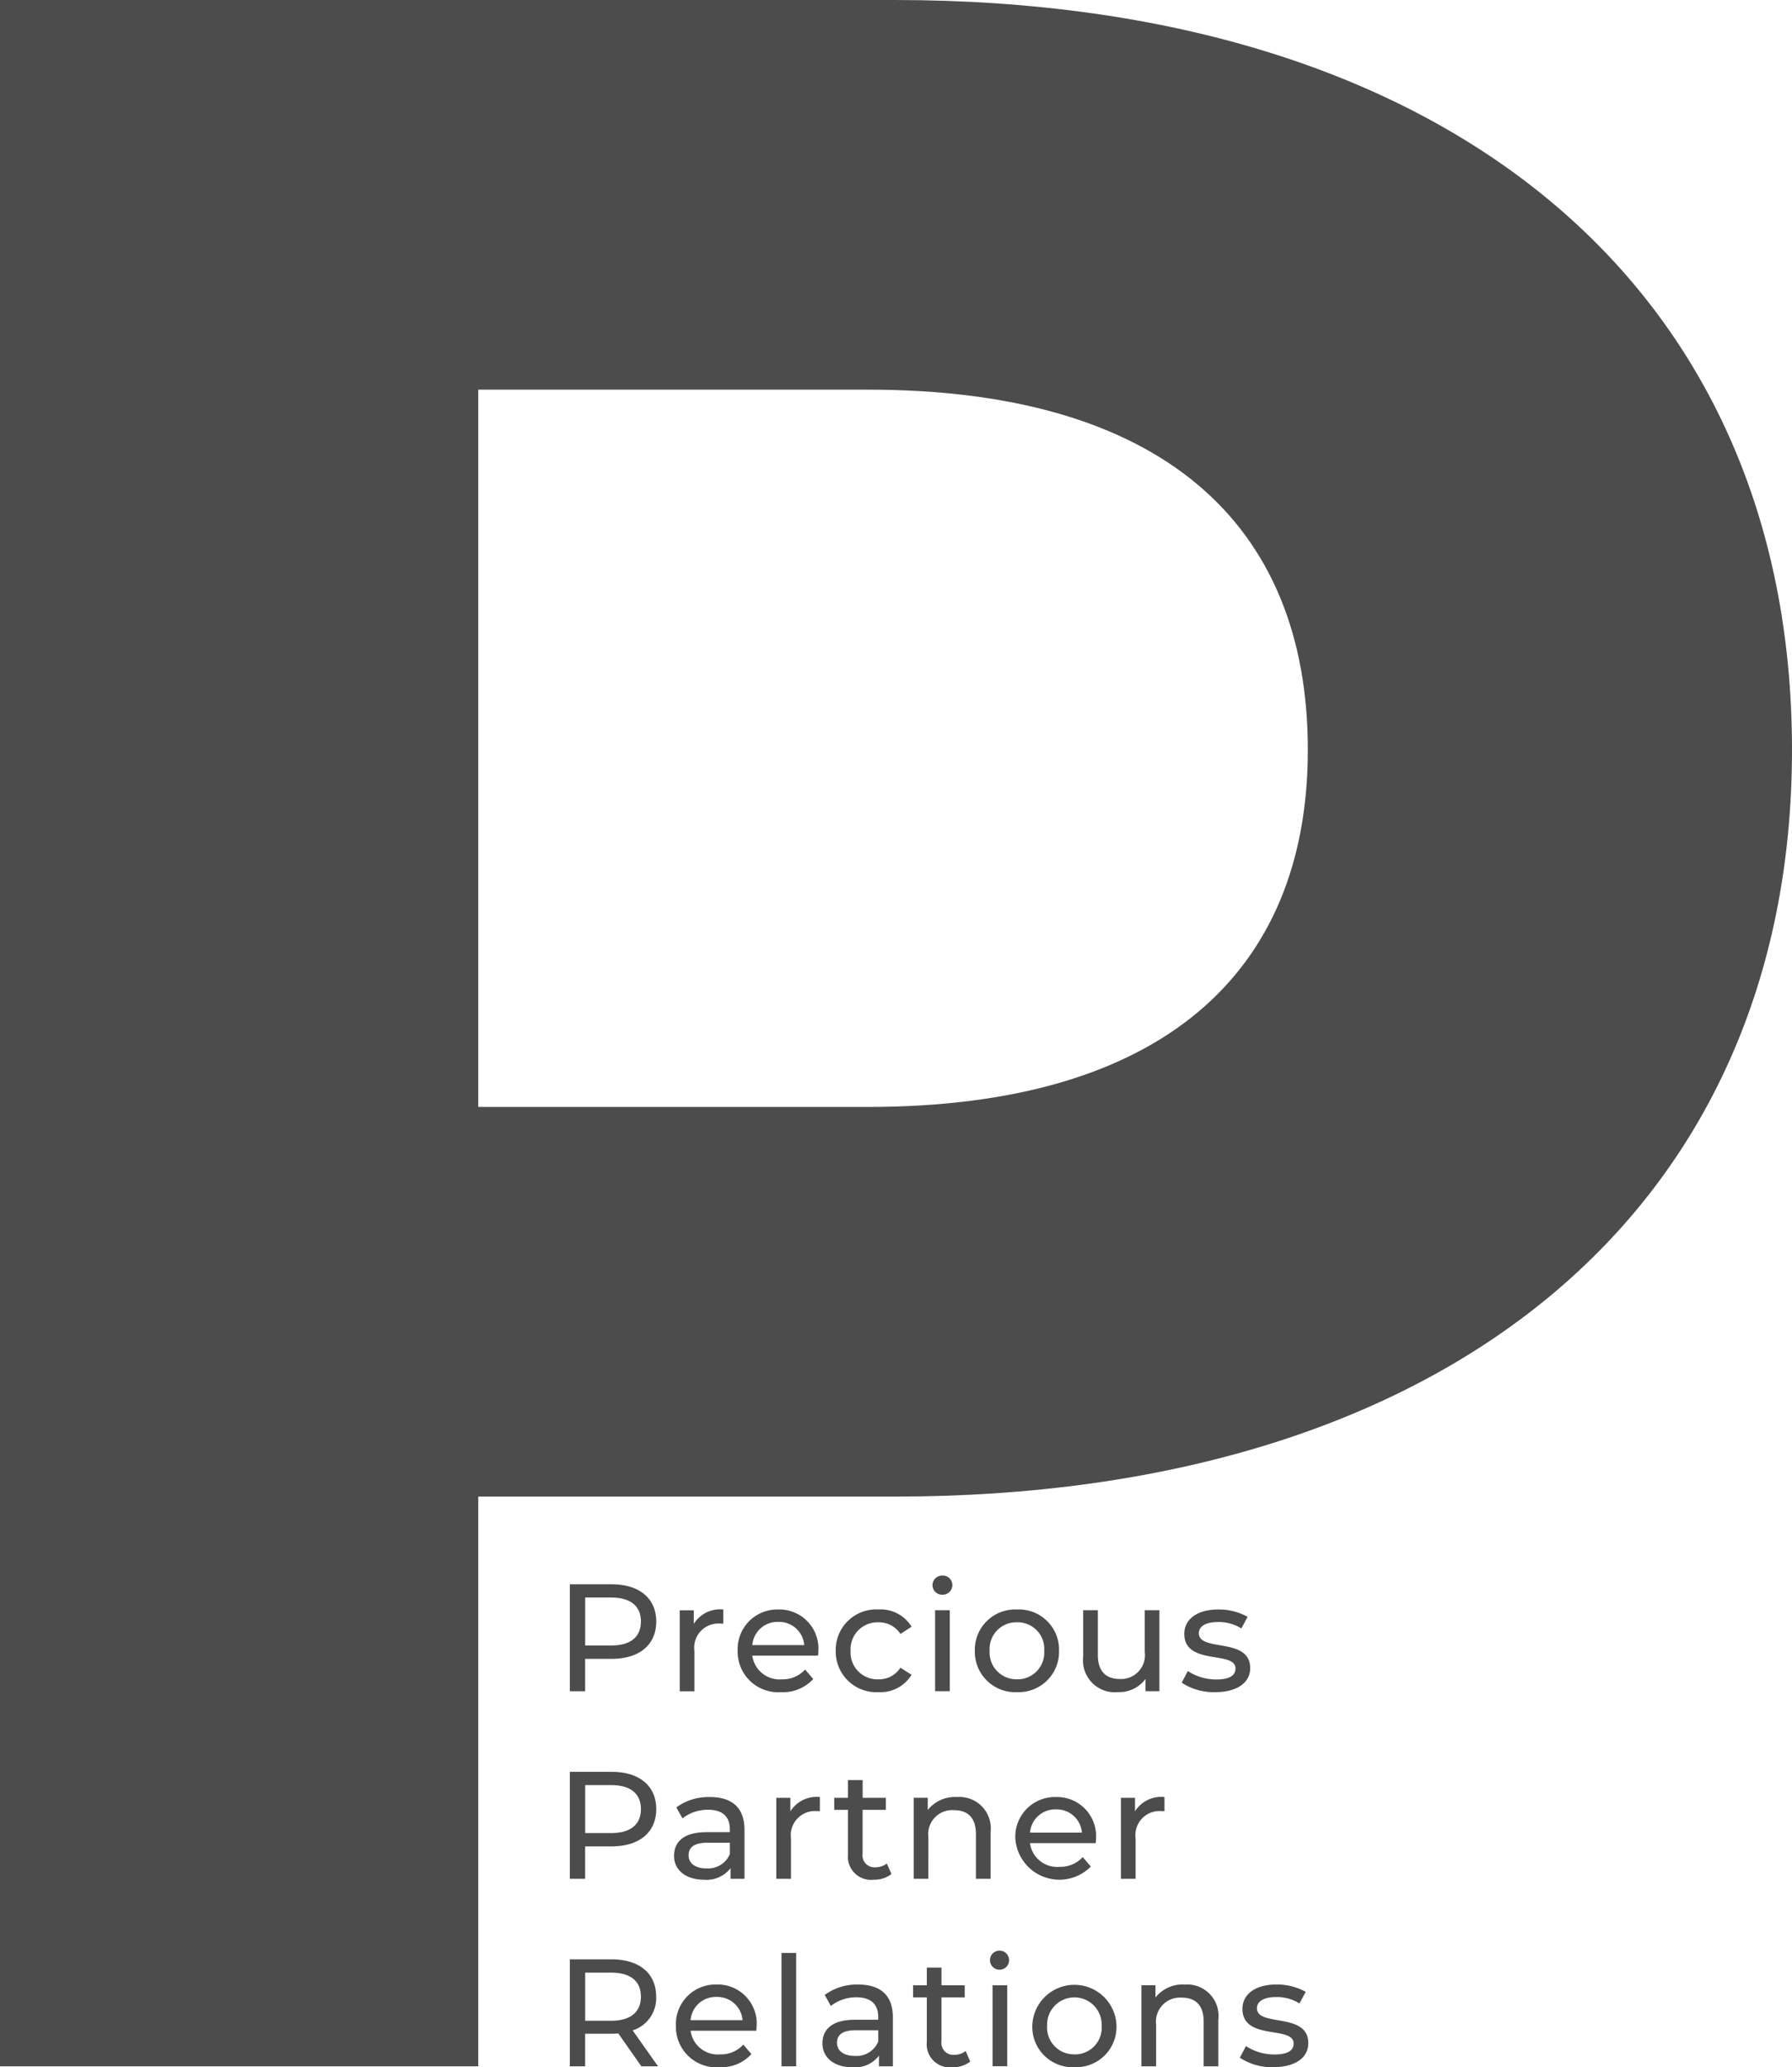
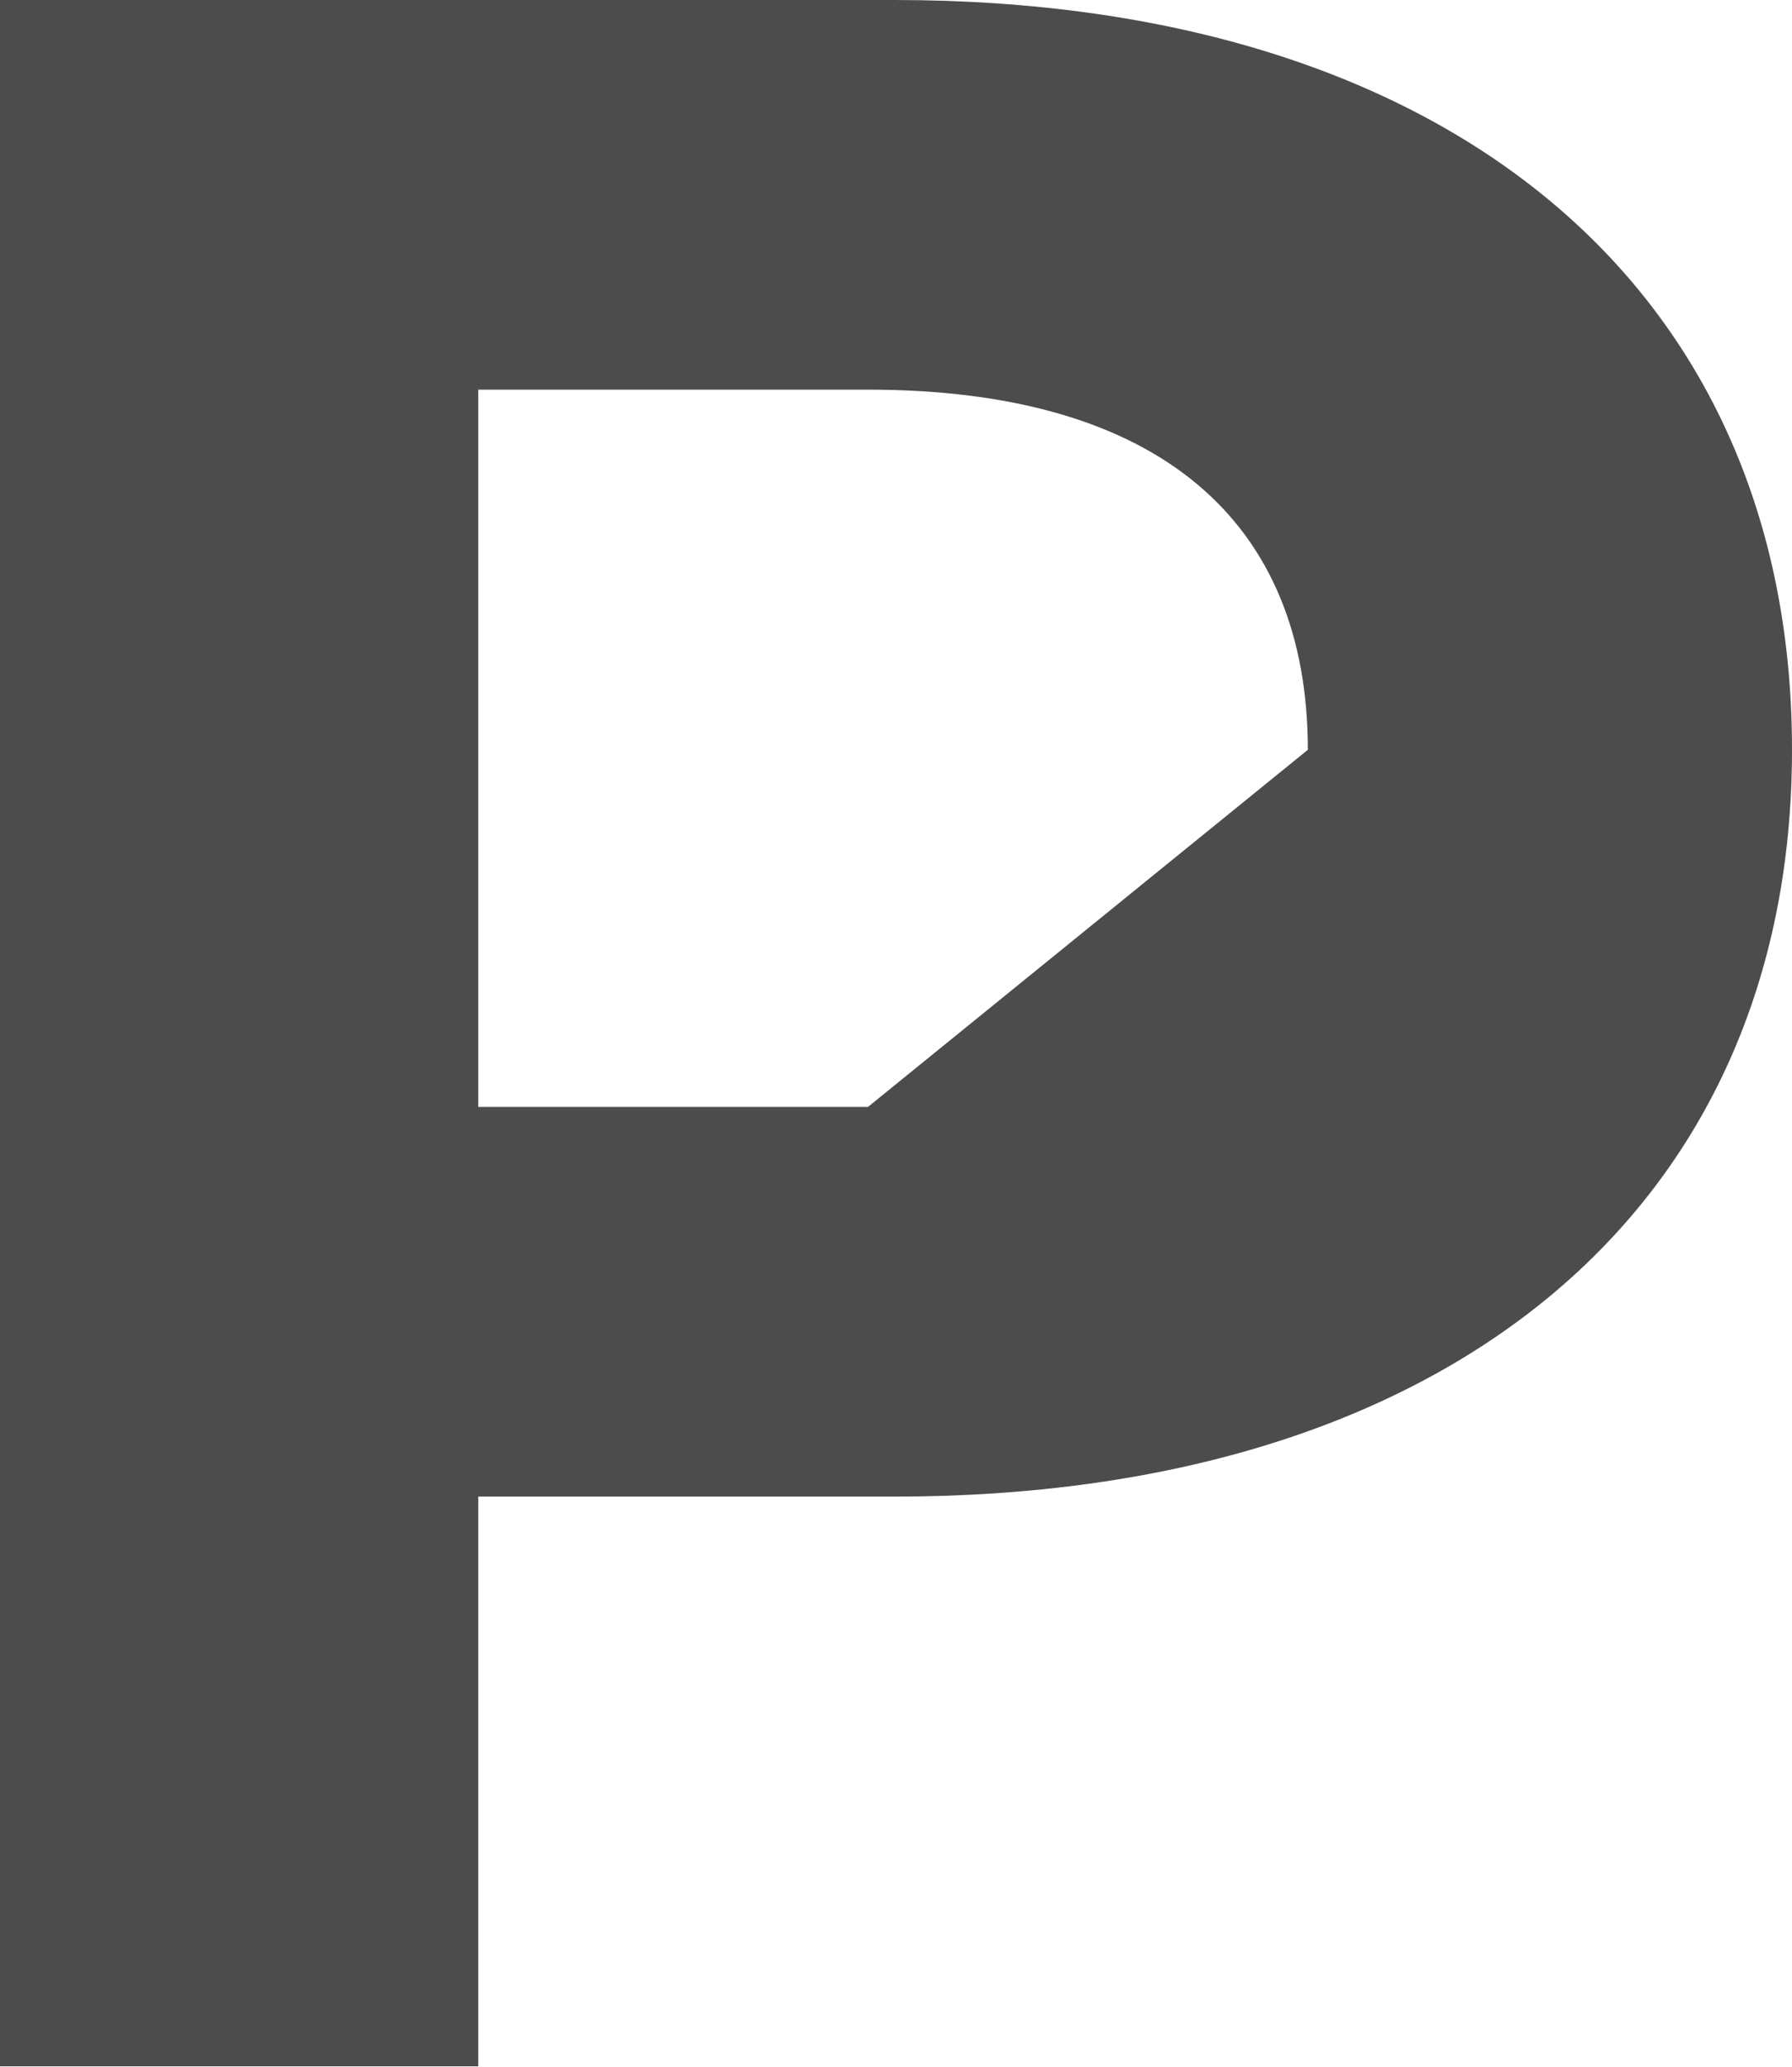
<svg xmlns="http://www.w3.org/2000/svg" width="124.375" height="143.495" viewBox="0 0 124.375 143.495">
  <g id="グループ_587" data-name="グループ 587" transform="translate(22546.725 21588.5)">
-     <path id="パス_708" data-name="パス 708" d="M97.36-297.5H35.275v143.431H68.469v-39.546H97.36c38.317,0,62.29-19.875,62.29-51.84C159.65-277.625,135.677-297.5,97.36-297.5Zm-1.844,76.838H68.469v-49.791H95.516c20.285,0,30.53,9.221,30.53,25C126.046-229.883,115.8-220.662,95.516-220.662Z" transform="translate(-22582 -21291)" fill="#4c4c4c" />
-     <path id="パス_709" data-name="パス 709" d="M5.206-16.049H2.31v7.425H3.371v-2.249H5.206c1.93,0,3.1-.976,3.1-2.588S7.136-16.049,5.206-16.049ZM5.174-11.8h-1.8v-3.33h1.8c1.358,0,2.068.6,2.068,1.665S6.531-11.8,5.174-11.8ZM10.912-13.3v-.944H9.936v5.622h1.018v-2.8a1.677,1.677,0,0,1,1.771-1.9,1.8,1.8,0,0,1,.233.011V-14.3A2.146,2.146,0,0,0,10.912-13.3Zm8.644,1.9a2.711,2.711,0,0,0-2.779-2.9,2.753,2.753,0,0,0-2.821,2.864,2.814,2.814,0,0,0,3.023,2.874A2.822,2.822,0,0,0,19.2-9.473l-.562-.658a2.1,2.1,0,0,1-1.623.679A1.9,1.9,0,0,1,14.974-11.1h4.561C19.546-11.192,19.556-11.319,19.556-11.4ZM16.777-13.44a1.753,1.753,0,0,1,1.8,1.612H14.974A1.752,1.752,0,0,1,16.777-13.44Zm6.958,4.879A2.515,2.515,0,0,0,26.026-9.77l-.774-.488a1.752,1.752,0,0,1-1.527.806,1.863,1.863,0,0,1-1.93-1.983,1.866,1.866,0,0,1,1.93-1.973,1.752,1.752,0,0,1,1.527.806l.774-.5a2.507,2.507,0,0,0-2.291-1.2,2.809,2.809,0,0,0-2.97,2.864A2.817,2.817,0,0,0,23.735-8.561Zm4.434-6.767a.666.666,0,0,0,.689-.679.66.66,0,0,0-.689-.647.67.67,0,0,0-.689.668A.662.662,0,0,0,28.169-15.328Zm-.509,6.7h1.018v-5.622H27.66Zm5.685.064a2.8,2.8,0,0,0,2.917-2.874A2.789,2.789,0,0,0,33.345-14.3a2.8,2.8,0,0,0-2.927,2.864A2.806,2.806,0,0,0,33.345-8.561Zm0-.891a1.861,1.861,0,0,1-1.9-1.983,1.852,1.852,0,0,1,1.9-1.973,1.844,1.844,0,0,1,1.888,1.973A1.853,1.853,0,0,1,33.345-9.452Zm8.867-4.794v2.906a1.654,1.654,0,0,1-1.739,1.867c-.965,0-1.517-.552-1.517-1.655v-3.118H37.938v3.235a2.209,2.209,0,0,0,2.418,2.45,2.287,2.287,0,0,0,1.909-.912v.849h.965v-5.622ZM47.1-8.561c1.5,0,2.429-.647,2.429-1.665,0-2.185-3.564-1.1-3.564-2.429,0-.445.435-.774,1.326-.774a2.936,2.936,0,0,1,1.623.445l.435-.806A4.091,4.091,0,0,0,47.3-14.3c-1.443,0-2.344.679-2.344,1.686,0,2.238,3.553,1.146,3.553,2.408,0,.477-.392.764-1.336.764a3.612,3.612,0,0,1-1.973-.583l-.424.806A4.057,4.057,0,0,0,47.1-8.561ZM5.206-3.032H2.31V4.393H3.371V2.144H5.206c1.93,0,3.1-.976,3.1-2.588S7.136-3.032,5.206-3.032ZM5.174,1.221h-1.8v-3.33h1.8c1.358,0,2.068.6,2.068,1.665S6.531,1.221,5.174,1.221Zm6.852-2.5A3.744,3.744,0,0,0,9.7-.561L10.127.2a2.843,2.843,0,0,1,1.782-.6c1.008,0,1.506.5,1.506,1.358v.2H11.8c-1.676,0-2.259.742-2.259,1.644,0,.976.806,1.655,2.079,1.655a2.087,2.087,0,0,0,1.846-.806v.742h.965V1C14.433-.54,13.564-1.282,12.026-1.282Zm-.233,4.953c-.774,0-1.241-.35-1.241-.912,0-.477.286-.87,1.294-.87h1.57v.785A1.63,1.63,0,0,1,11.792,3.671ZM17.615-.285v-.944H16.64V4.393h1.018v-2.8a1.677,1.677,0,0,1,1.771-1.9,1.8,1.8,0,0,1,.233.011v-.986A2.146,2.146,0,0,0,17.615-.285Zm6.693,3.617a1.282,1.282,0,0,1-.8.265.828.828,0,0,1-.88-.944V-.391h1.612v-.838H22.632v-1.23H21.614v1.23H20.66v.838h.955V2.7A1.6,1.6,0,0,0,23.4,4.456a1.921,1.921,0,0,0,1.23-.392Zm4.868-4.614a2.41,2.41,0,0,0-2.026.9v-.849h-.976V4.393h1.018V1.5A1.67,1.67,0,0,1,28.975-.37c.965,0,1.517.541,1.517,1.644V4.393H31.51V1.157A2.178,2.178,0,0,0,29.177-1.282Zm9.652,2.9a2.711,2.711,0,0,0-2.779-2.9,2.753,2.753,0,0,0-2.821,2.864,3.064,3.064,0,0,0,5.24,1.962l-.562-.658a2.1,2.1,0,0,1-1.623.679,1.9,1.9,0,0,1-2.036-1.644h4.561C38.818,1.826,38.829,1.7,38.829,1.614ZM36.05-.423a1.753,1.753,0,0,1,1.8,1.612H34.247A1.752,1.752,0,0,1,36.05-.423Zm5.484.138v-.944h-.976V4.393h1.018v-2.8a1.677,1.677,0,0,1,1.771-1.9,1.8,1.8,0,0,1,.233.011v-.986A2.146,2.146,0,0,0,41.533-.285ZM8.43,17.41,6.669,14.917A2.343,2.343,0,0,0,8.3,12.573c0-1.612-1.167-2.588-3.1-2.588H2.31V17.41H3.371V15.151H5.206c.159,0,.318-.011.467-.021l1.6,2.28ZM5.174,14.249h-1.8V10.908h1.8c1.358,0,2.068.6,2.068,1.665S6.531,14.249,5.174,14.249Zm10.1.382a2.711,2.711,0,0,0-2.779-2.9A2.753,2.753,0,0,0,9.671,14.6a2.814,2.814,0,0,0,3.023,2.874,2.822,2.822,0,0,0,2.217-.912l-.562-.658a2.1,2.1,0,0,1-1.623.679,1.9,1.9,0,0,1-2.036-1.644H15.25C15.261,14.843,15.271,14.716,15.271,14.631Zm-2.779-2.036a1.753,1.753,0,0,1,1.8,1.612H10.689A1.752,1.752,0,0,1,12.492,12.594ZM17,17.41h1.018V9.54H17Zm5.325-5.675A3.744,3.744,0,0,0,20,12.456l.424.764a2.843,2.843,0,0,1,1.782-.6c1.008,0,1.506.5,1.506,1.358v.2H22.1c-1.676,0-2.259.742-2.259,1.644,0,.976.806,1.655,2.079,1.655a2.087,2.087,0,0,0,1.846-.806v.742h.965V14.016C24.732,12.478,23.863,11.735,22.325,11.735Zm-.233,4.953c-.774,0-1.241-.35-1.241-.912,0-.477.286-.87,1.294-.87h1.57v.785A1.63,1.63,0,0,1,22.091,16.689Zm7.69-.339a1.282,1.282,0,0,1-.8.265.828.828,0,0,1-.88-.944V12.626h1.612v-.838H28.105v-1.23H27.087v1.23h-.955v.838h.955v3.087a1.6,1.6,0,0,0,1.782,1.761,1.921,1.921,0,0,0,1.23-.392Zm2.376-5.643a.663.663,0,1,0-.689-.658A.666.666,0,0,0,32.157,10.706Zm-.509,6.7h1.018V11.788H31.648Zm5.685.064A2.8,2.8,0,0,0,40.25,14.6a2.923,2.923,0,0,0-5.844,0A2.806,2.806,0,0,0,37.333,17.473Zm0-.891a1.861,1.861,0,0,1-1.9-1.983,1.895,1.895,0,1,1,3.787,0A1.853,1.853,0,0,1,37.333,16.582Zm7.647-4.847a2.41,2.41,0,0,0-2.026.9v-.849h-.976V17.41H43v-2.9a1.67,1.67,0,0,1,1.782-1.867c.965,0,1.517.541,1.517,1.644V17.41h1.018V14.175A2.178,2.178,0,0,0,44.981,11.735Zm6.152,5.738c1.5,0,2.429-.647,2.429-1.665,0-2.185-3.564-1.1-3.564-2.429,0-.445.435-.774,1.326-.774a2.936,2.936,0,0,1,1.623.445l.435-.806a4.091,4.091,0,0,0-2.047-.509c-1.443,0-2.344.679-2.344,1.686,0,2.238,3.553,1.146,3.553,2.408,0,.477-.392.764-1.336.764a3.612,3.612,0,0,1-1.973-.583l-.424.806A4.057,4.057,0,0,0,51.132,17.473Z" transform="translate(-22509.484 -21462.479)" fill="#4c4c4c" />
+     <path id="パス_708" data-name="パス 708" d="M97.36-297.5H35.275v143.431H68.469v-39.546H97.36c38.317,0,62.29-19.875,62.29-51.84C159.65-277.625,135.677-297.5,97.36-297.5Zm-1.844,76.838H68.469v-49.791H95.516c20.285,0,30.53,9.221,30.53,25Z" transform="translate(-22582 -21291)" fill="#4c4c4c" />
  </g>
</svg>